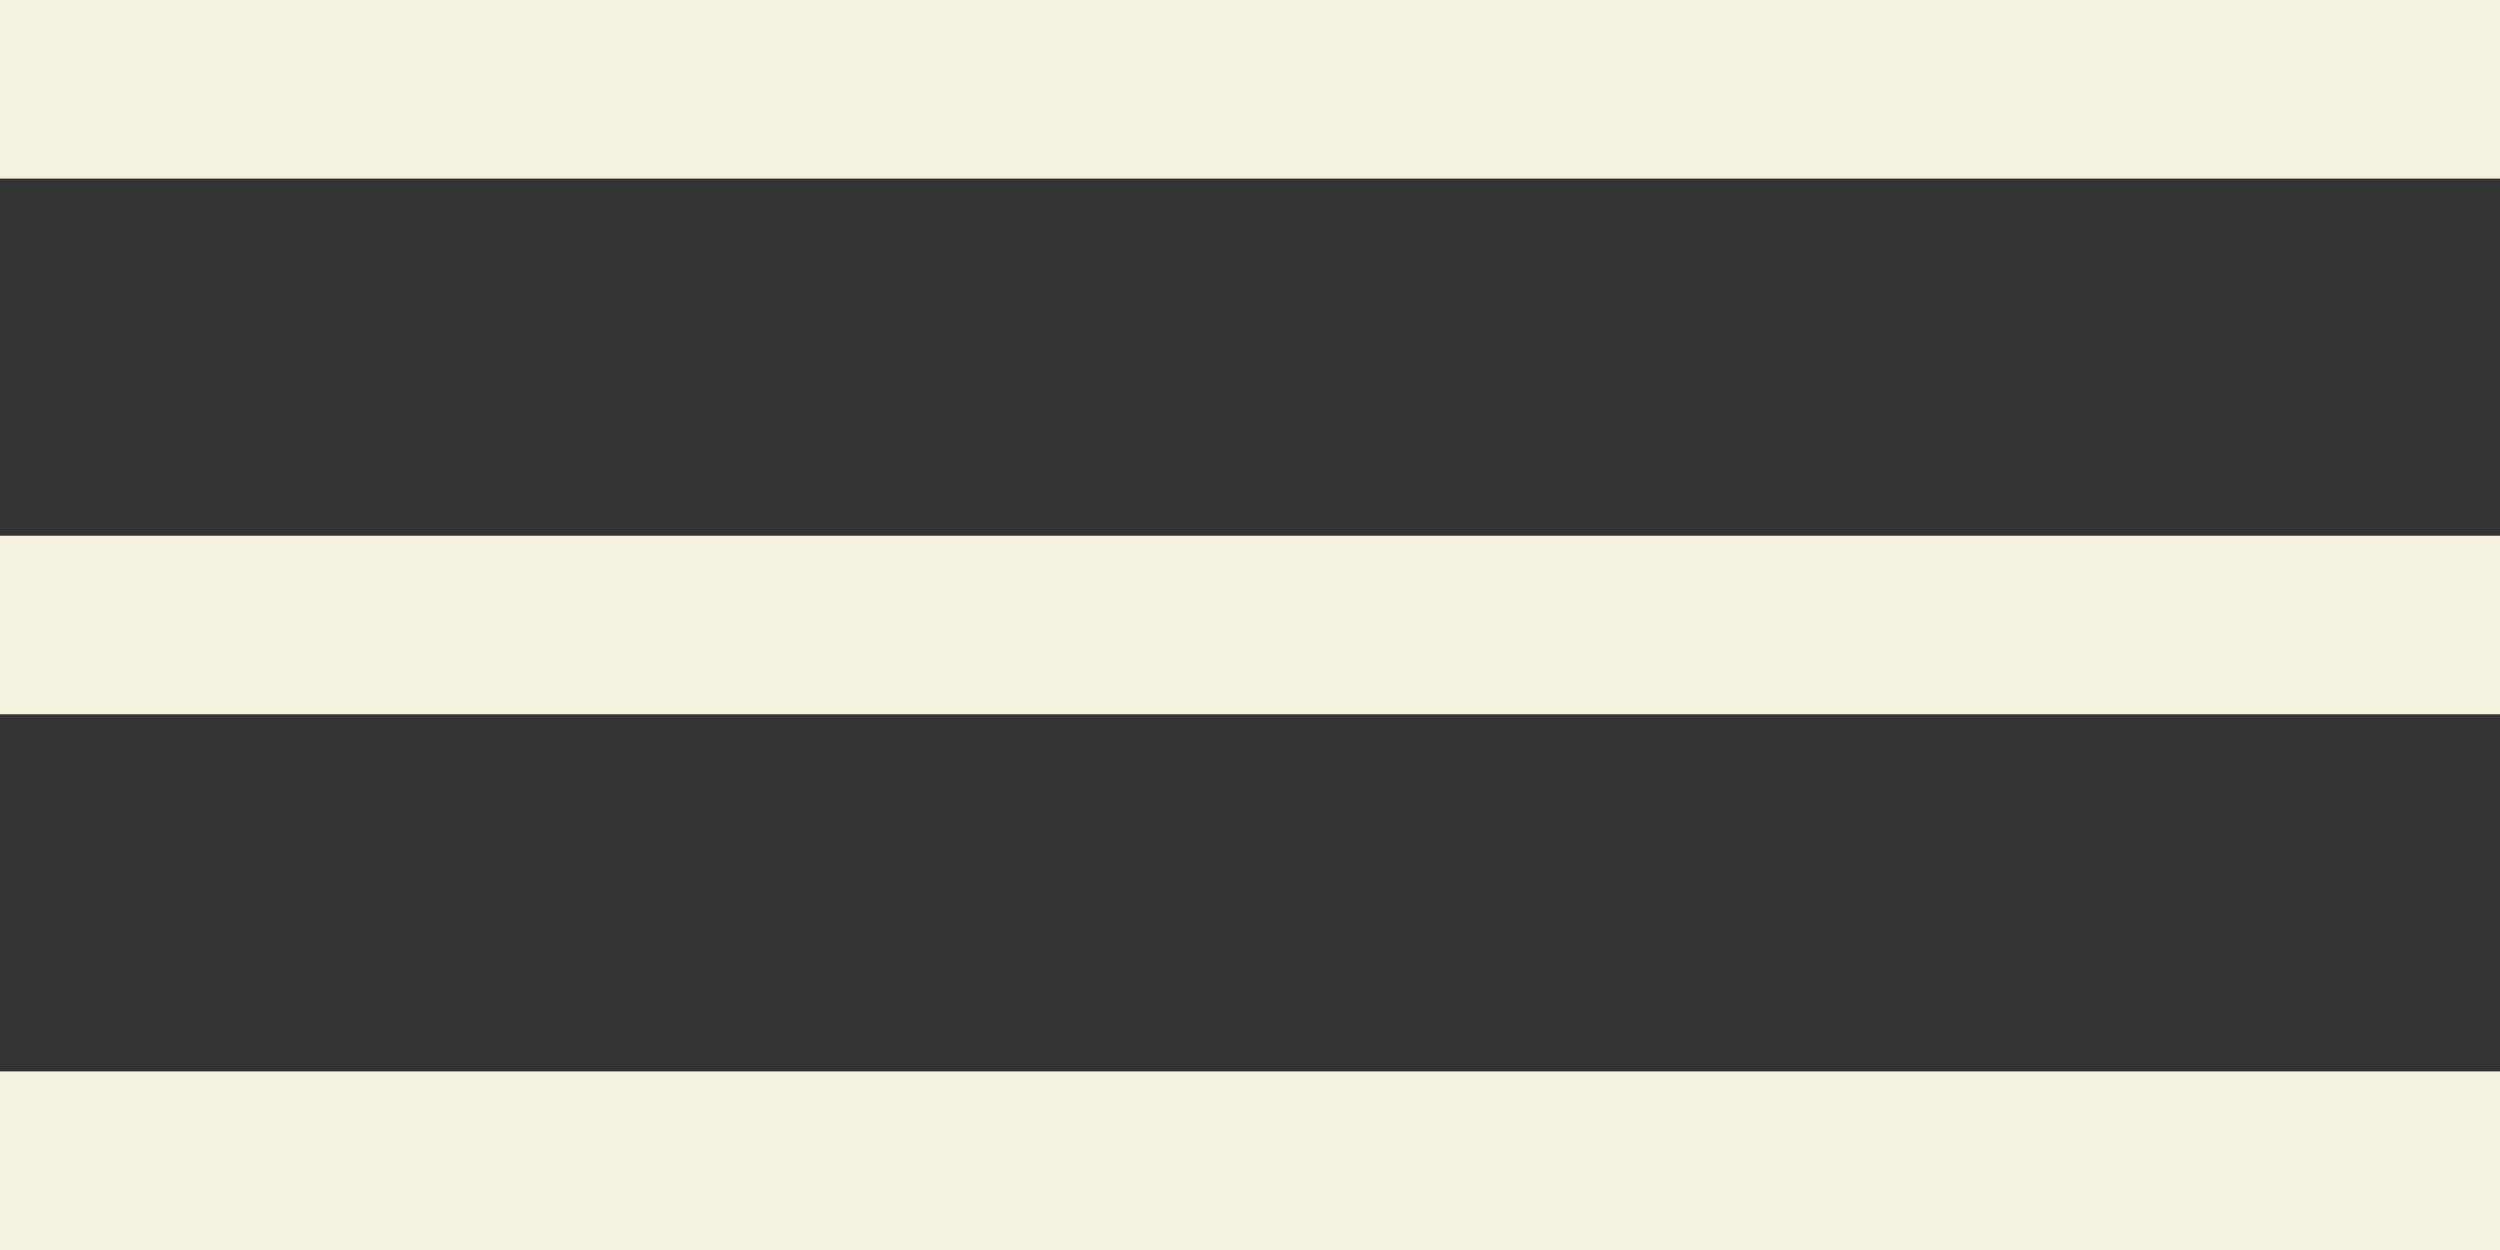
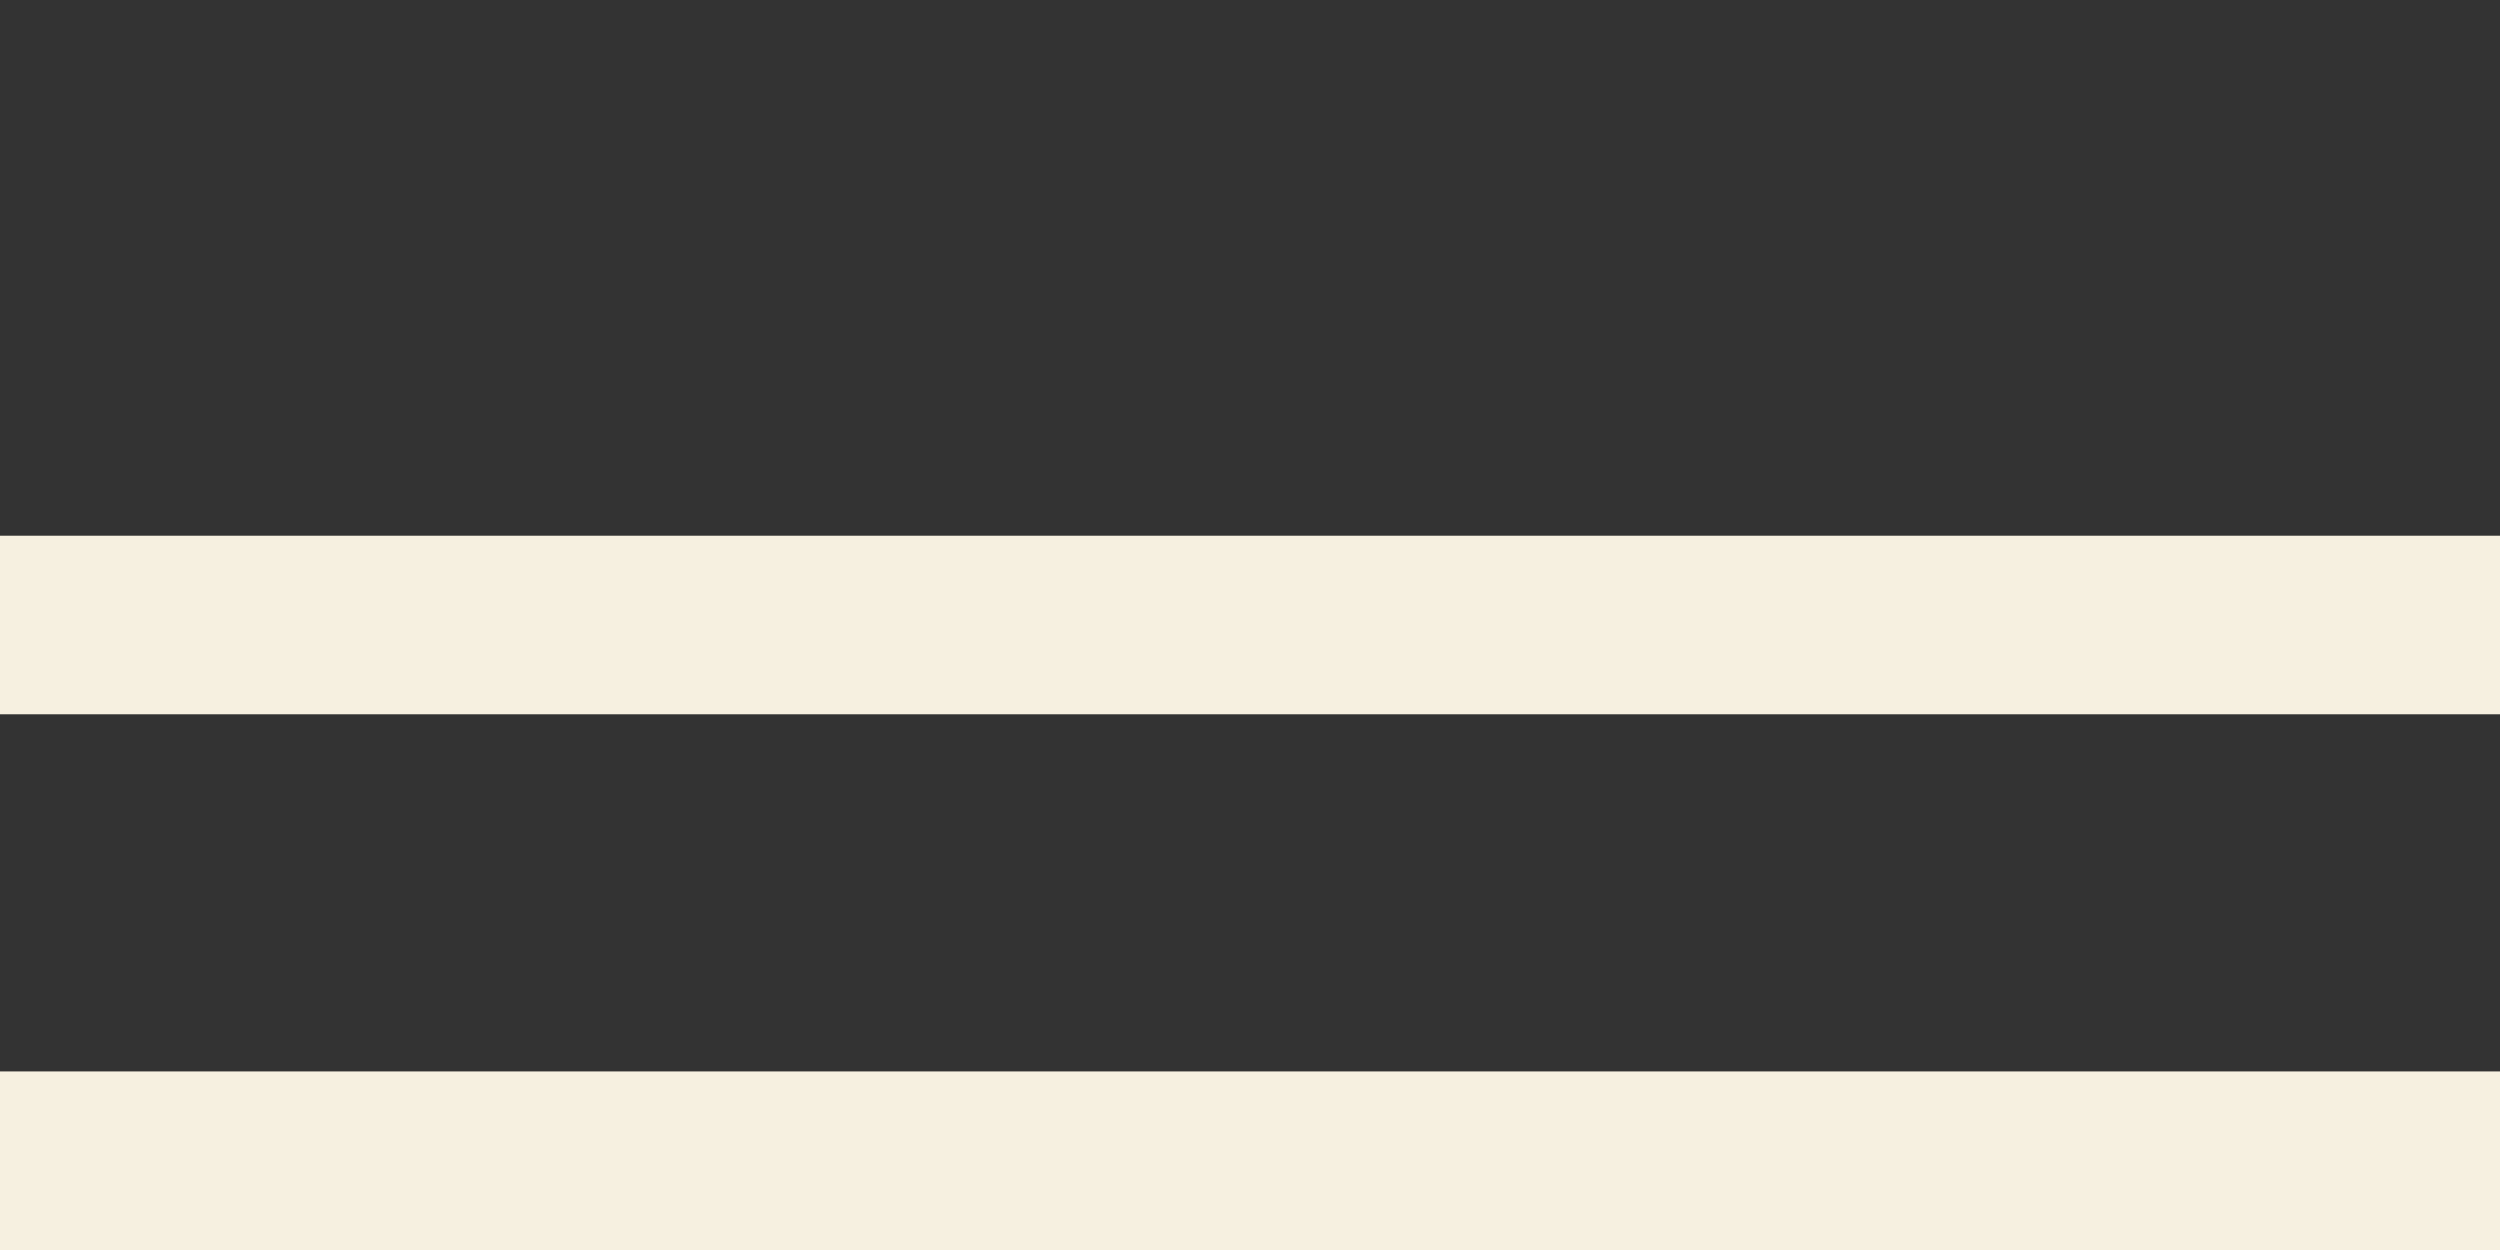
<svg xmlns="http://www.w3.org/2000/svg" width="70" height="35" viewBox="0 0 70 35" fill="none">
  <rect x="0" y="0" width="70" height="35" fill="#333333" stroke="none" />
-   <line y1="2.5" x2="70" y2="2.5" stroke="#F6F0E0" stroke-width="5" />
  <line y1="17.5" x2="70" y2="17.5" stroke="#F6F0E0" stroke-width="5" />
  <line y1="32.5" x2="70" y2="32.5" stroke="#F6F0E0" stroke-width="5" />
</svg>